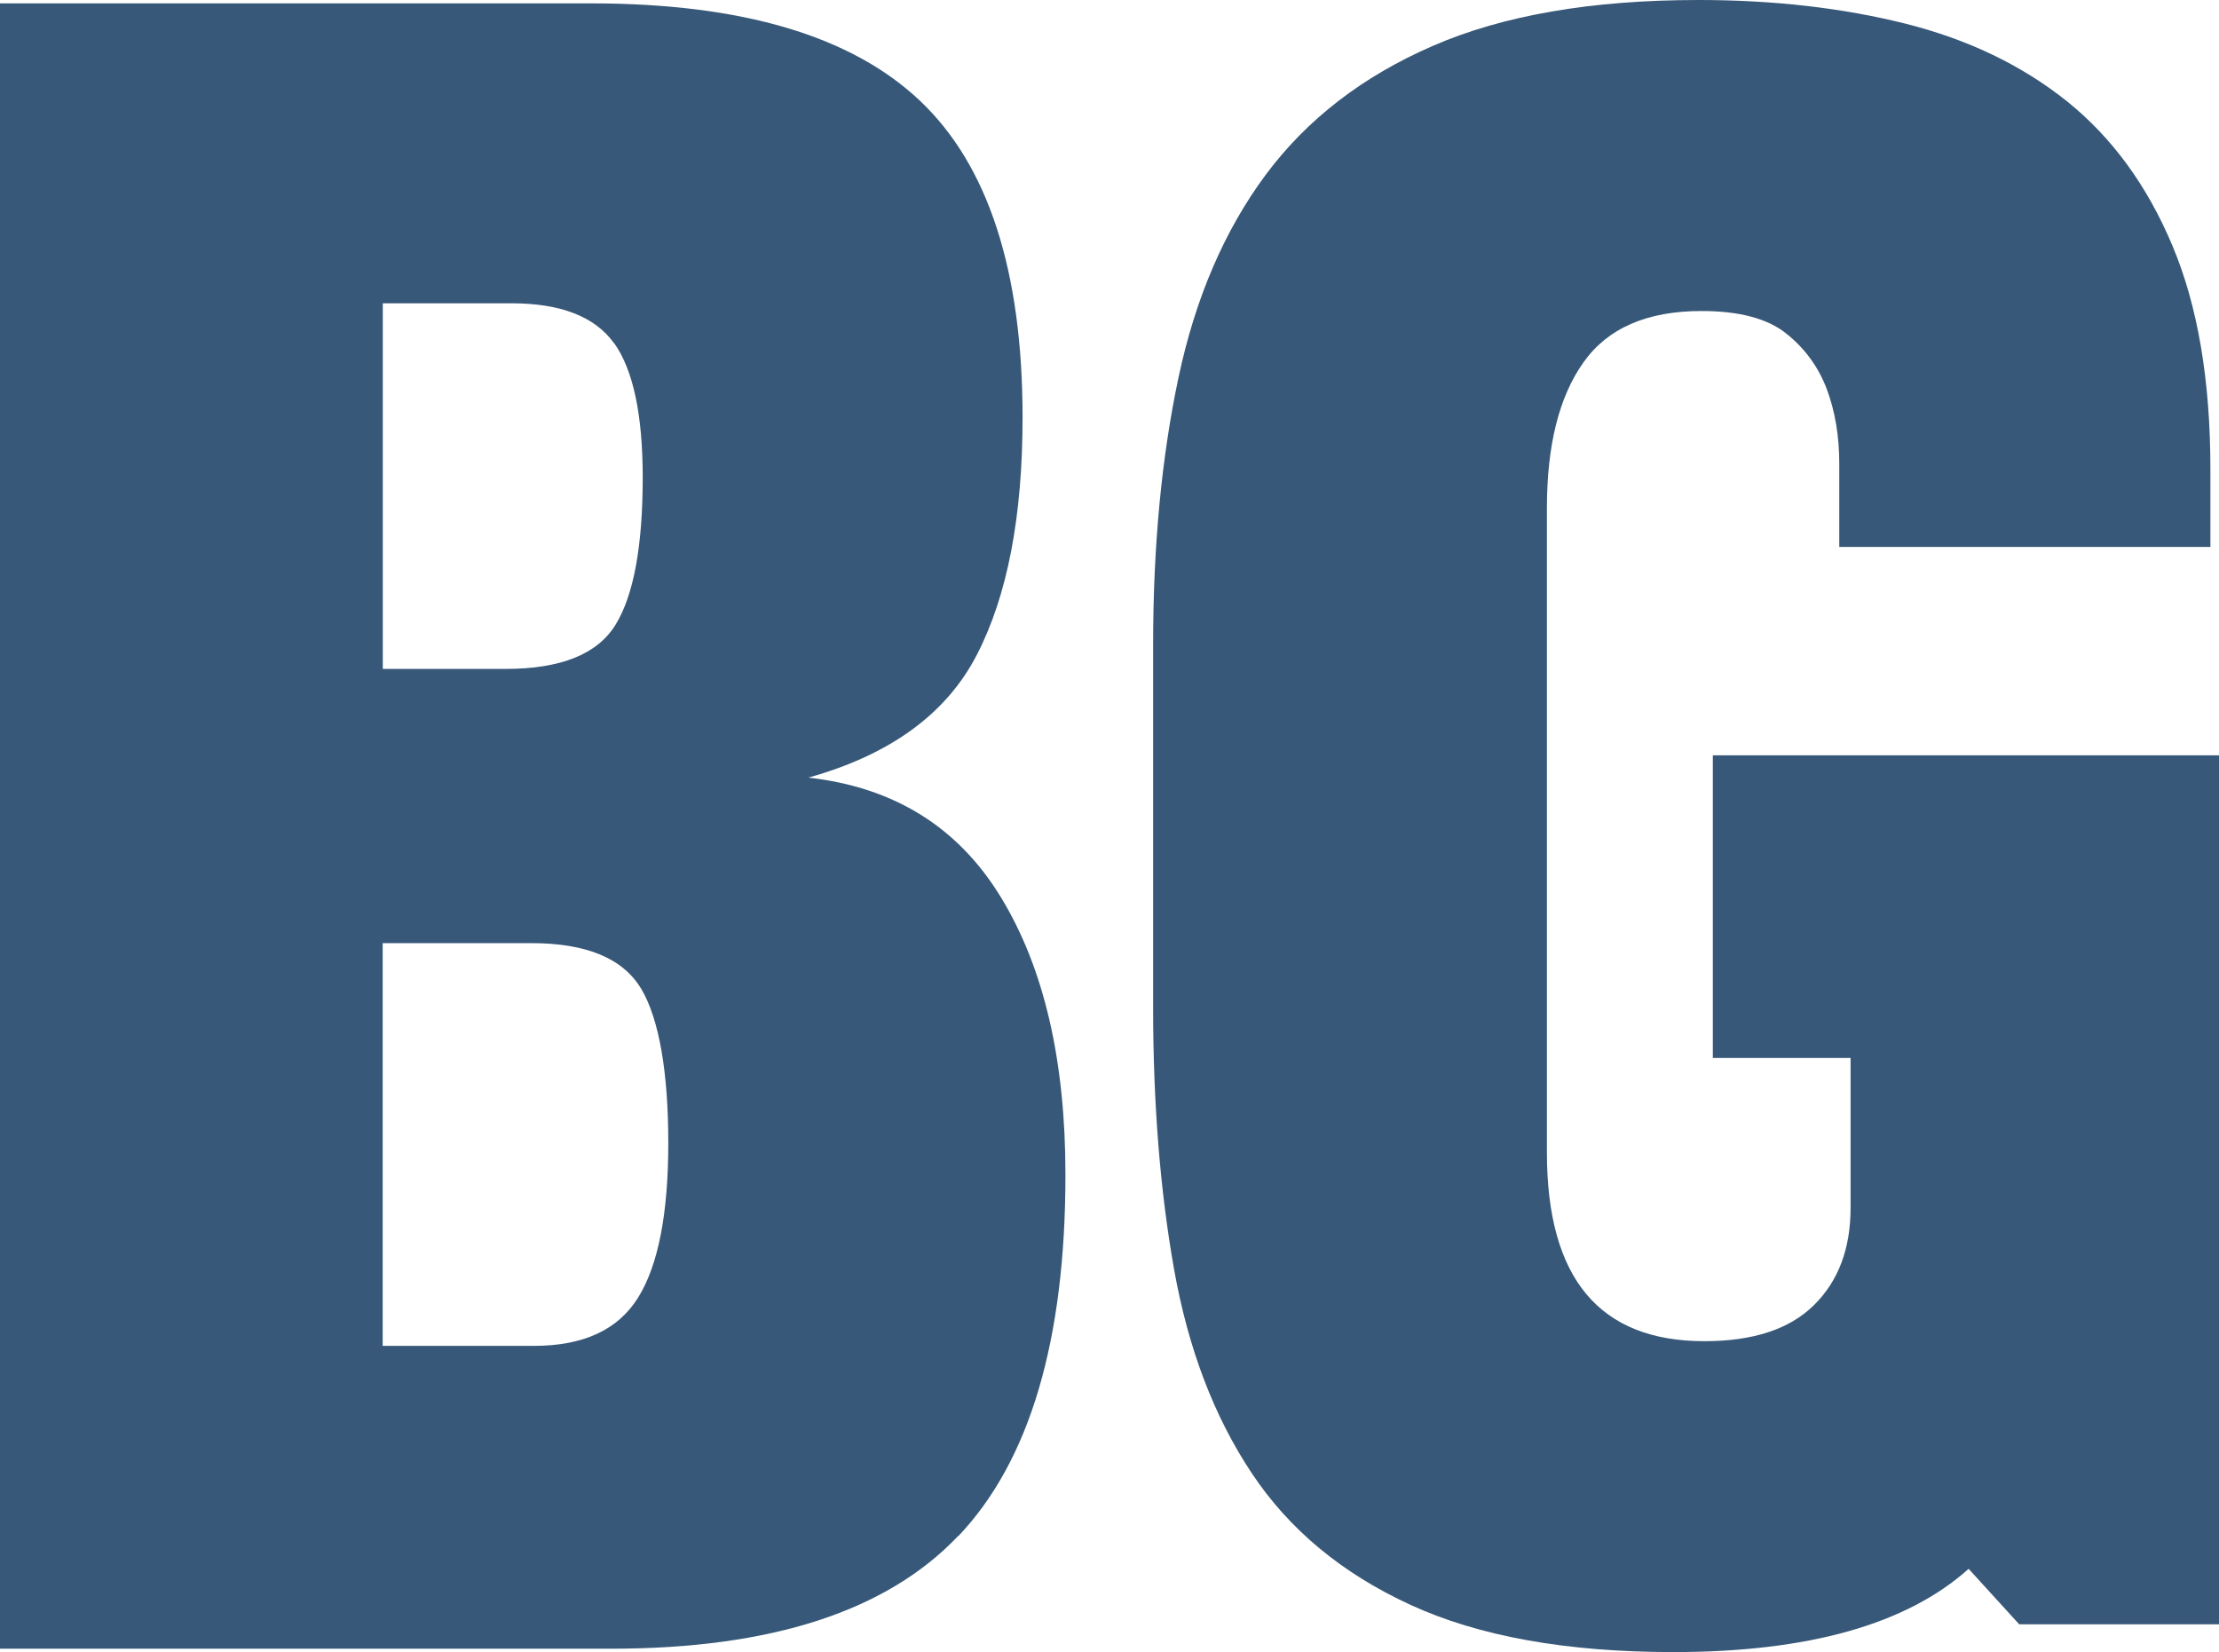
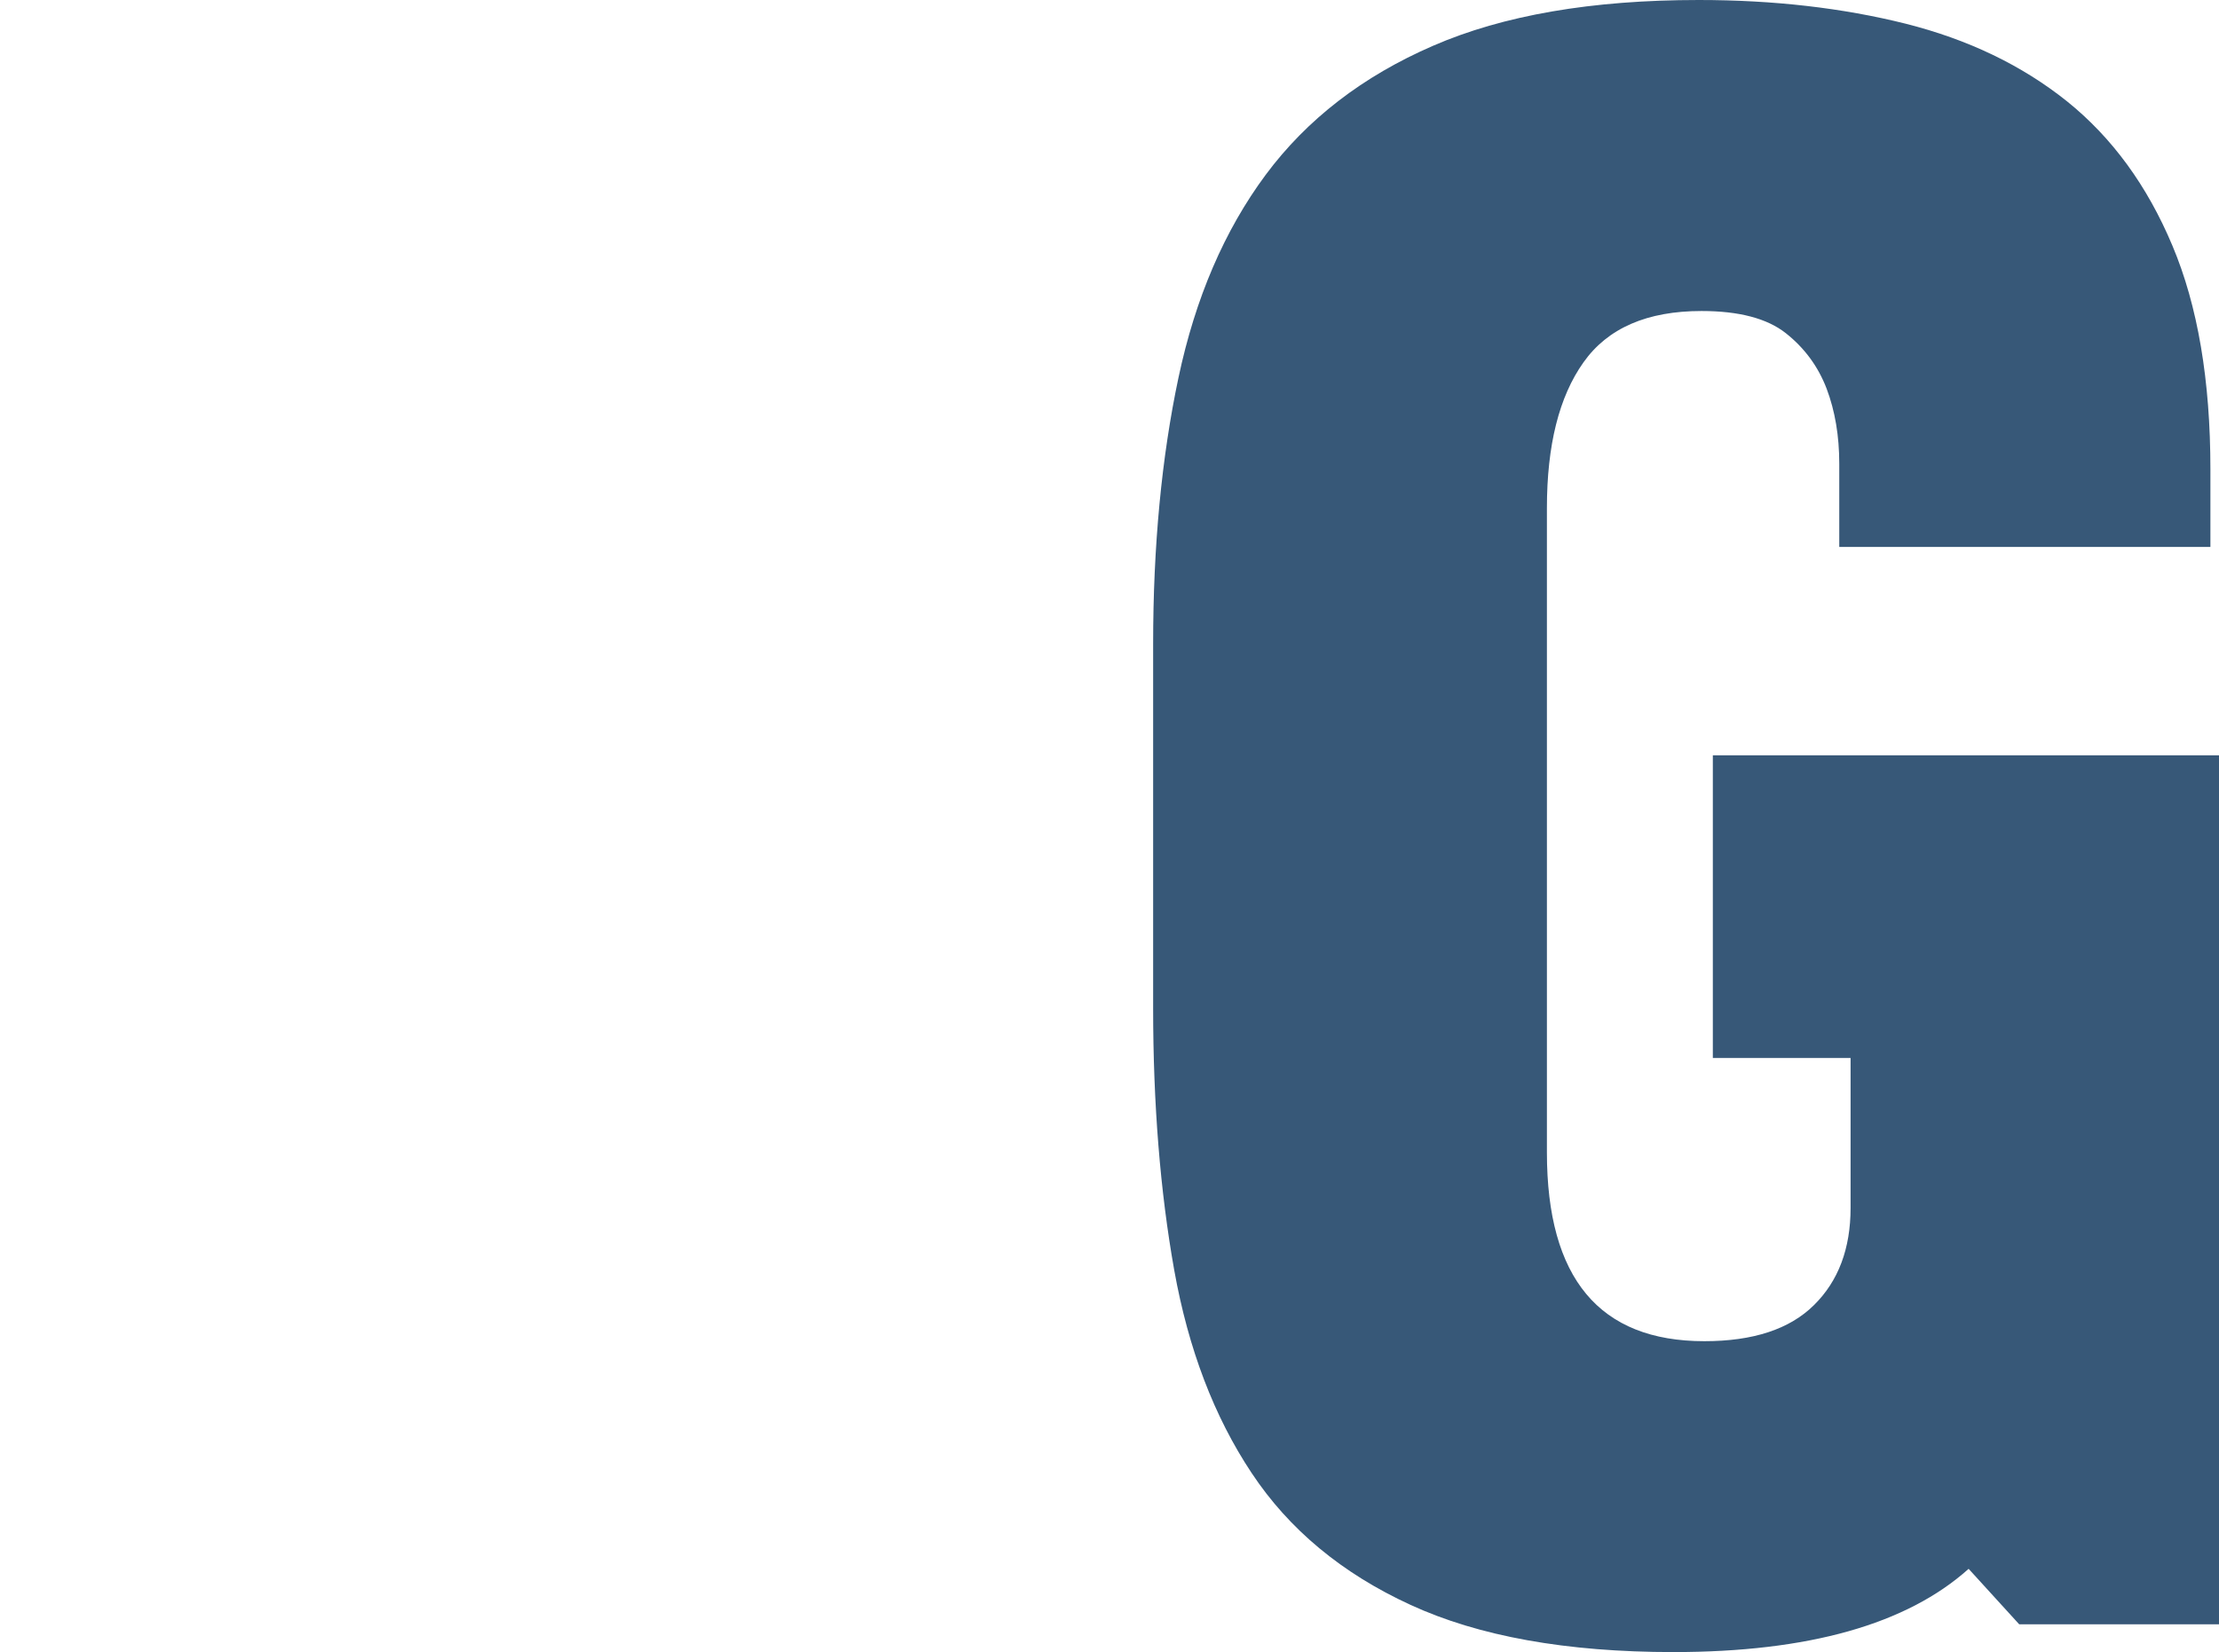
<svg xmlns="http://www.w3.org/2000/svg" id="Ebene_1" viewBox="0 0 203.94 151.82">
  <defs>
    <style>
      .cls-1 {
        fill: #375878;
      }
    </style>
  </defs>
-   <path class="cls-1" d="M88.07,141.14c-6.56,6.92-17.19,10.37-31.89,10.37H0V.31h54.34c13.82,0,23.89,2.98,30.19,8.93s9.45,15.66,9.45,29.14c0,9.1-1.4,16.37-4.2,21.79-2.8,5.43-7.97,9.19-15.49,11.29,7.88.88,13.78,4.55,17.72,11.03s5.91,14.96,5.91,25.46c0,15.23-3.28,26.3-9.84,33.21v-.02h-.01ZM56.44,31.55c-1.75-2.45-4.9-3.68-9.45-3.68h-11.81v33.6h11.29c5.07,0,8.44-1.35,10.11-4.07,1.66-2.71,2.49-7.22,2.49-13.52,0-5.78-.88-9.89-2.62-12.34h-.01ZM58.93,90.87c-1.67-2.8-5.03-4.2-10.11-4.2h-13.65v37.01h13.91c4.55,0,7.74-1.48,9.58-4.46,1.84-2.97,2.76-7.7,2.76-14.18s-.83-11.37-2.49-14.18h0Z" />
  <path class="cls-1" d="M203.93,149.27h-18.35l-4.65-5.1c-5.69,5.1-14.73,7.65-27.14,7.65-9.82,0-17.88-1.45-24.16-4.34-6.29-2.89-11.16-6.93-14.6-12.12-3.45-5.19-5.81-11.39-7.11-18.63-1.29-7.23-1.94-15.27-1.94-24.11v-33.43c0-9.01.78-17.18,2.33-24.49s4.22-13.52,8.01-18.63c3.79-5.1,8.92-9.06,15.38-11.86,6.46-2.81,14.6-4.21,24.42-4.21,6.89,0,13.22.73,18.99,2.17,5.77,1.45,10.72,3.83,14.86,7.14,4.13,3.32,7.37,7.74,9.69,13.27,2.33,5.53,3.49,12.38,3.49,20.54v7.14h-34.11v-7.65c0-2.55-.39-4.85-1.16-6.89-.78-2.04-2.03-3.74-3.75-5.1s-4.31-2.04-7.75-2.04c-5,0-8.62,1.57-10.85,4.72-2.24,3.15-3.36,7.61-3.36,13.4v59.2c0,11.57,4.82,17.35,14.47,17.35,4.48,0,7.84-1.1,10.08-3.32,2.24-2.21,3.36-5.19,3.36-8.93v-13.78h-12.66v-27.81h46.52v79.86h0Z" />
</svg>